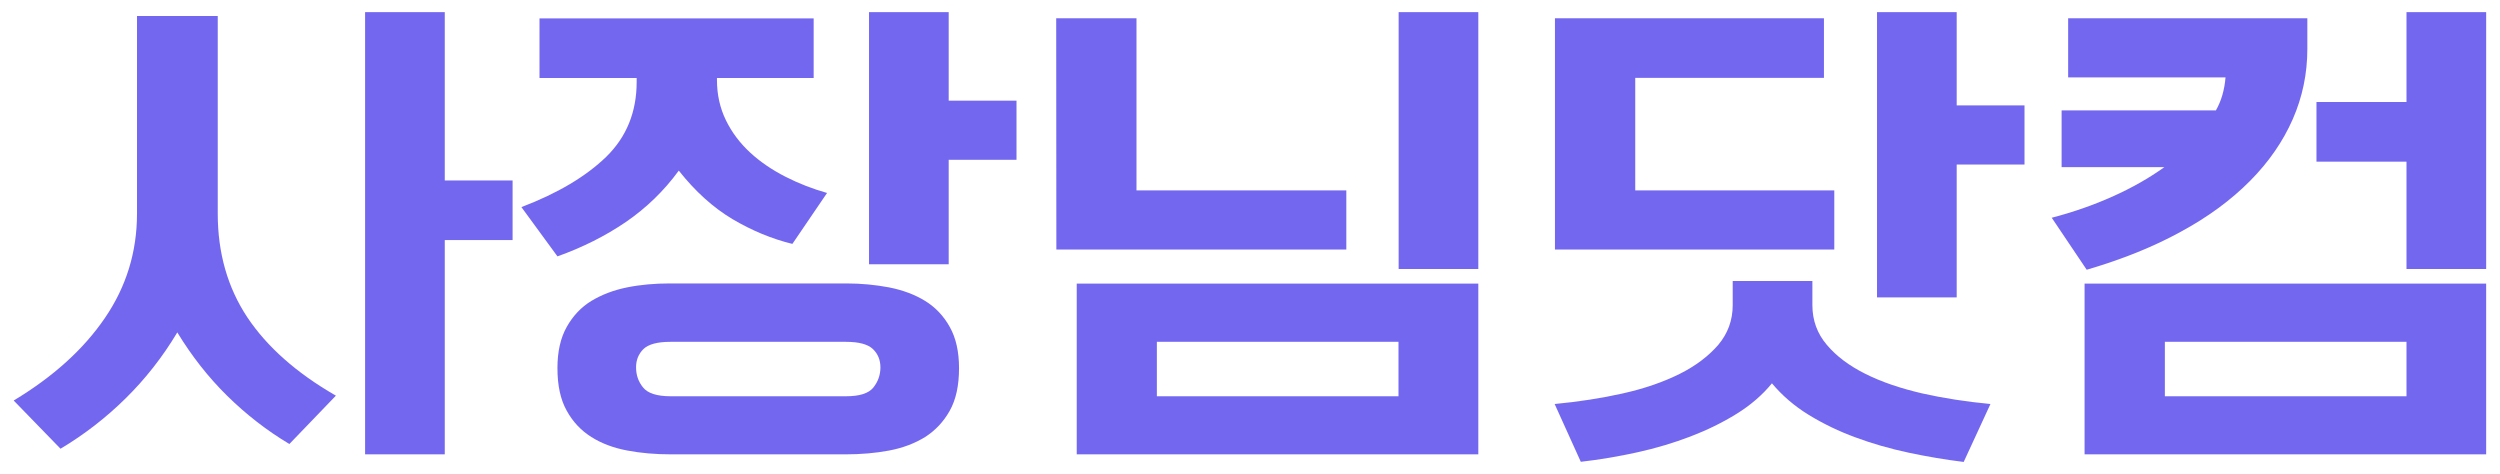
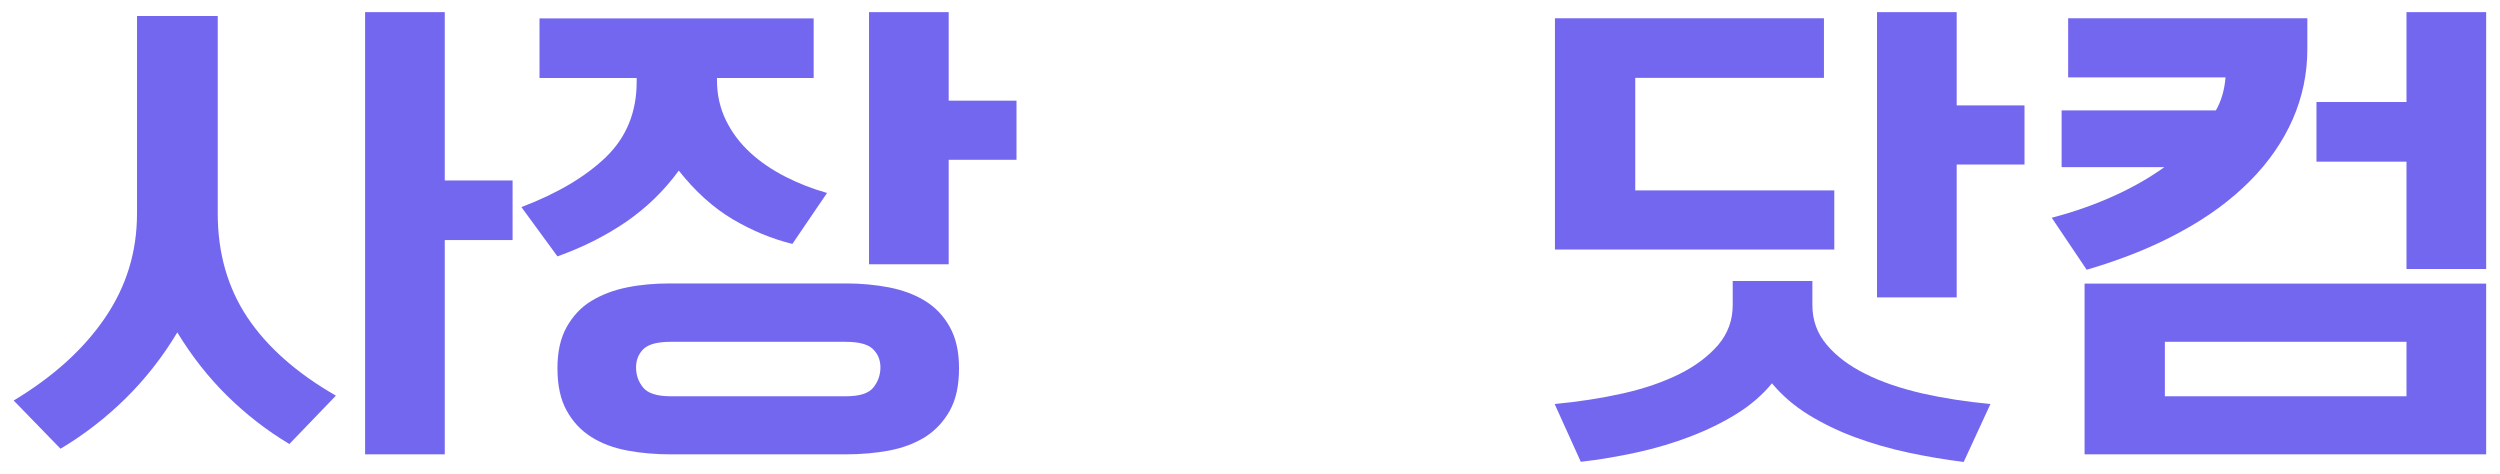
<svg xmlns="http://www.w3.org/2000/svg" version="1.1" id="레이어_1" x="0px" y="0px" viewBox="0 0 164.41 31.18" style="enable-background:new 0 0 164.41 31.18;" xml:space="preserve">
  <style type="text/css">
	.st0{fill:#7367f0;}
</style>
  <g>
    <path class="st0" d="M19.03,29.2c-1.49-0.89-2.85-1.95-4.09-3.17s-2.33-2.61-3.28-4.17c-0.97,1.62-2.1,3.06-3.4,4.34   s-2.72,2.38-4.28,3.31L0.9,26.34c2.59-1.56,4.59-3.36,6-5.43c1.41-2.06,2.11-4.35,2.11-6.86v-13h5.31v13   c0,2.59,0.65,4.86,1.94,6.81c1.3,1.95,3.24,3.67,5.83,5.16L19.03,29.2z M33.71,11.87v3.92h-4.46v14.09h-5.24V0.8h5.24v11.07H33.71z   " />
    <path class="st0" d="M52.11,16.04c-1.35-0.33-2.67-0.88-3.94-1.63c-1.27-0.76-2.45-1.82-3.53-3.19c-0.97,1.33-2.13,2.45-3.48,3.38   c-1.35,0.92-2.85,1.67-4.5,2.26l-2.37-3.24c2.39-0.91,4.25-2.02,5.58-3.31c1.33-1.3,2-2.94,2-4.93V5.13h-6.39V1.21h18.03v3.92   h-6.36v0.12c0,0.98,0.2,1.86,0.59,2.66s0.92,1.5,1.59,2.12c0.66,0.61,1.44,1.14,2.32,1.59s1.79,0.8,2.74,1.07L52.11,16.04z    M44.13,29.88c-1.01,0-1.97-0.08-2.87-0.25s-1.69-0.46-2.37-0.89s-1.22-1-1.62-1.73c-0.41-0.73-0.61-1.66-0.61-2.8   c0-1.08,0.2-1.98,0.61-2.71s0.95-1.3,1.62-1.71c0.68-0.41,1.46-0.71,2.35-0.89s1.83-0.26,2.82-0.26h11.6   c0.97,0,1.91,0.09,2.81,0.26c0.9,0.18,1.69,0.47,2.37,0.89s1.22,0.99,1.62,1.71c0.41,0.73,0.61,1.63,0.61,2.71   c0,1.14-0.2,2.07-0.61,2.8s-0.95,1.3-1.62,1.73c-0.68,0.42-1.47,0.72-2.37,0.89s-1.86,0.25-2.87,0.25H44.13z M41.83,24.16   c0,0.5,0.15,0.94,0.46,1.32c0.3,0.38,0.91,0.58,1.81,0.58h11.53c0.9,0,1.5-0.19,1.81-0.58c0.3-0.38,0.46-0.82,0.46-1.32   c0-0.48-0.16-0.88-0.49-1.2s-0.92-0.48-1.78-0.48H44.09c-0.86,0-1.45,0.16-1.78,0.48C41.99,23.28,41.83,23.68,41.83,24.16z    M66.85,6.62v3.89h-4.46v6.87h-5.24V0.8h5.24v5.82H66.85z" />
-     <path class="st0" d="M69.46,1.2h5.28v11.32h13.8v3.89H69.47L69.46,1.2L69.46,1.2z M70.81,18.65h26.41v11.23H70.81V18.65z    M76.08,22.48v3.58h15.89v-3.58C91.97,22.48,76.08,22.48,76.08,22.48z M91.98,17.69V0.8h5.24v16.89H91.98z" />
    <path class="st0" d="M129.14,30.38c-1.2-0.15-2.4-0.35-3.62-0.61c-1.22-0.26-2.38-0.59-3.48-1c-1.1-0.4-2.13-0.9-3.08-1.48   c-0.95-0.58-1.76-1.28-2.43-2.08c-0.63,0.77-1.41,1.44-2.33,2.01s-1.94,1.07-3.04,1.49c-1.1,0.42-2.27,0.77-3.5,1.04   s-2.46,0.48-3.7,0.62l-1.72-3.8c1.58-0.15,3.08-0.38,4.5-0.7s2.66-0.75,3.72-1.28s1.9-1.17,2.54-1.91   c0.63-0.75,0.95-1.62,0.95-2.61v-1.59h5.24v1.59c0,1,0.32,1.87,0.95,2.61c0.63,0.75,1.48,1.38,2.54,1.91s2.3,0.95,3.72,1.28   c1.42,0.32,2.92,0.55,4.5,0.7L129.14,30.38z M102.26,16.41V1.2h17.69v3.92h-12.41v7.4h13.09v3.89H102.26z M133.14,6.93v3.89h-4.46   v8.74h-5.24V0.8h5.24v6.13H133.14z" />
    <path class="st0" d="M145.72,7.27c0.36-0.62,0.57-1.35,0.64-2.18h-10.35V1.2h15.73v2.02c0,1.62-0.32,3.16-0.96,4.62   s-1.58,2.82-2.81,4.06s-2.74,2.36-4.55,3.34c-1.8,0.99-3.87,1.82-6.19,2.5l-2.3-3.42c1.42-0.37,2.76-0.84,4.01-1.4   s2.38-1.2,3.4-1.93h-6.76V7.26h10.14V7.27z M137.09,18.65h26.41v11.23h-26.41V18.65z M142.37,22.48v3.58h15.89v-3.58   C158.26,22.48,142.37,22.48,142.37,22.48z M158.26,0.8h5.24v16.89h-5.24v-7.06h-5.92V6.71h5.92V0.8z" />
  </g>
</svg>